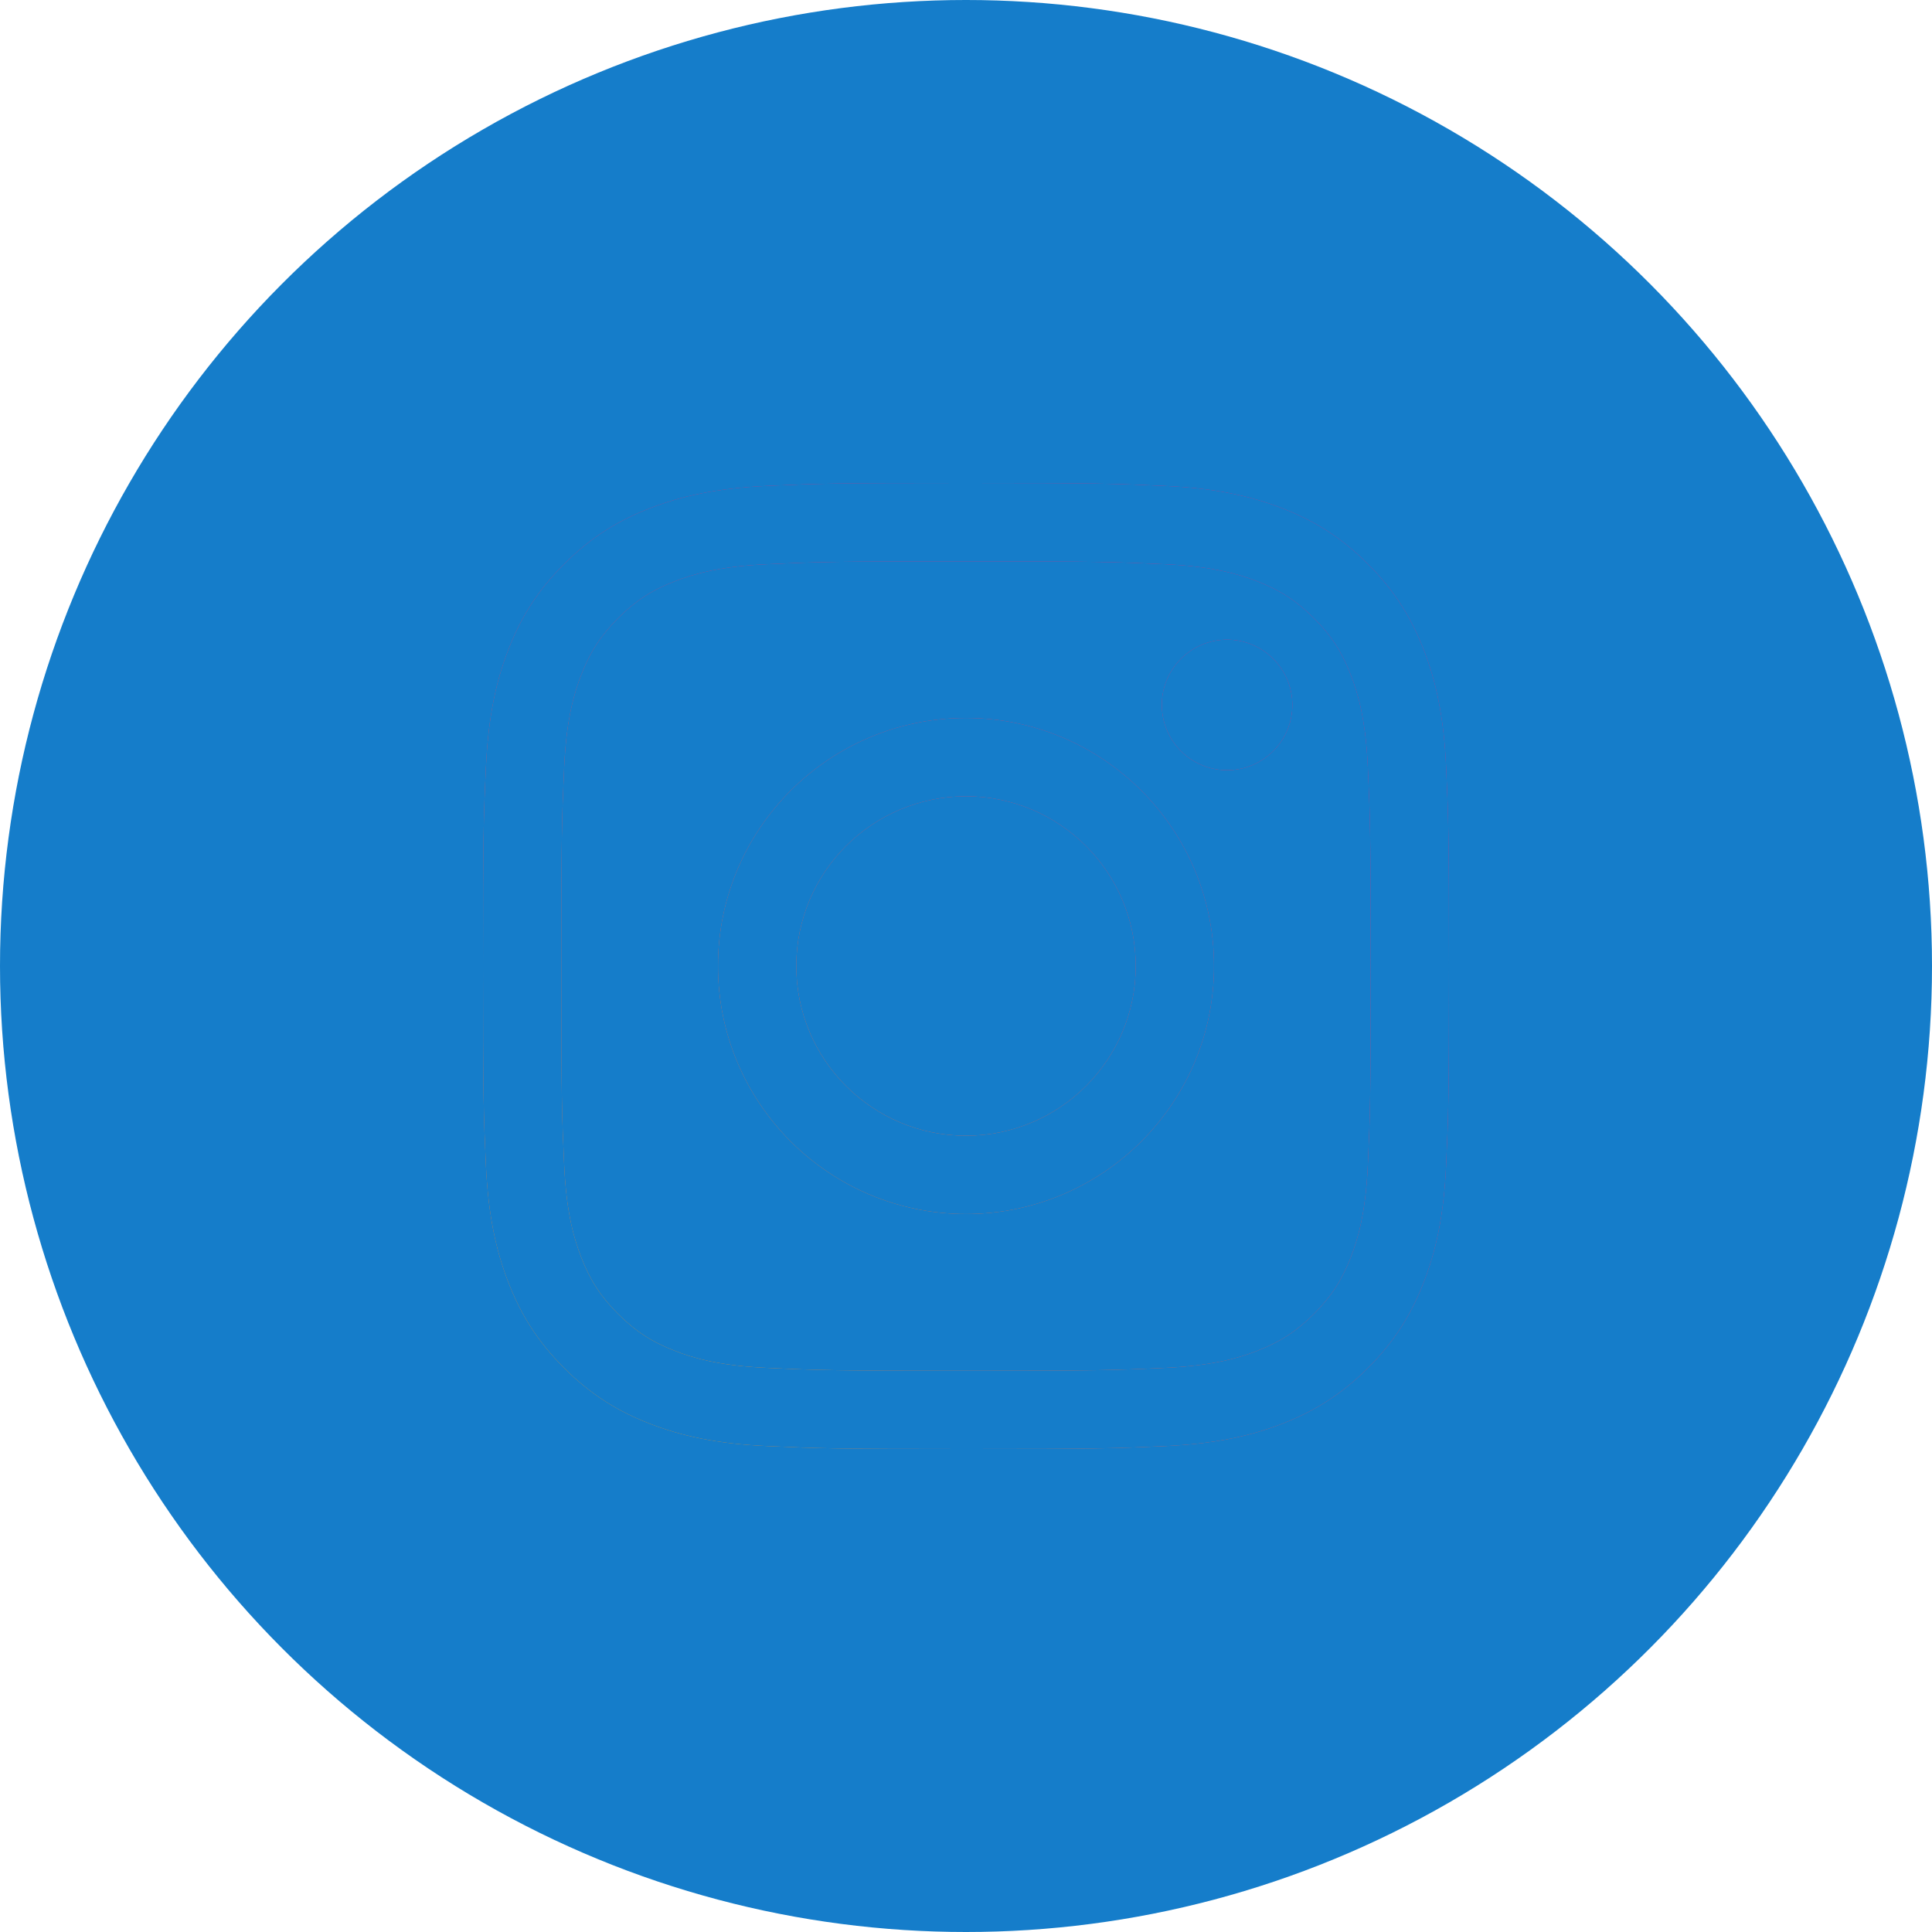
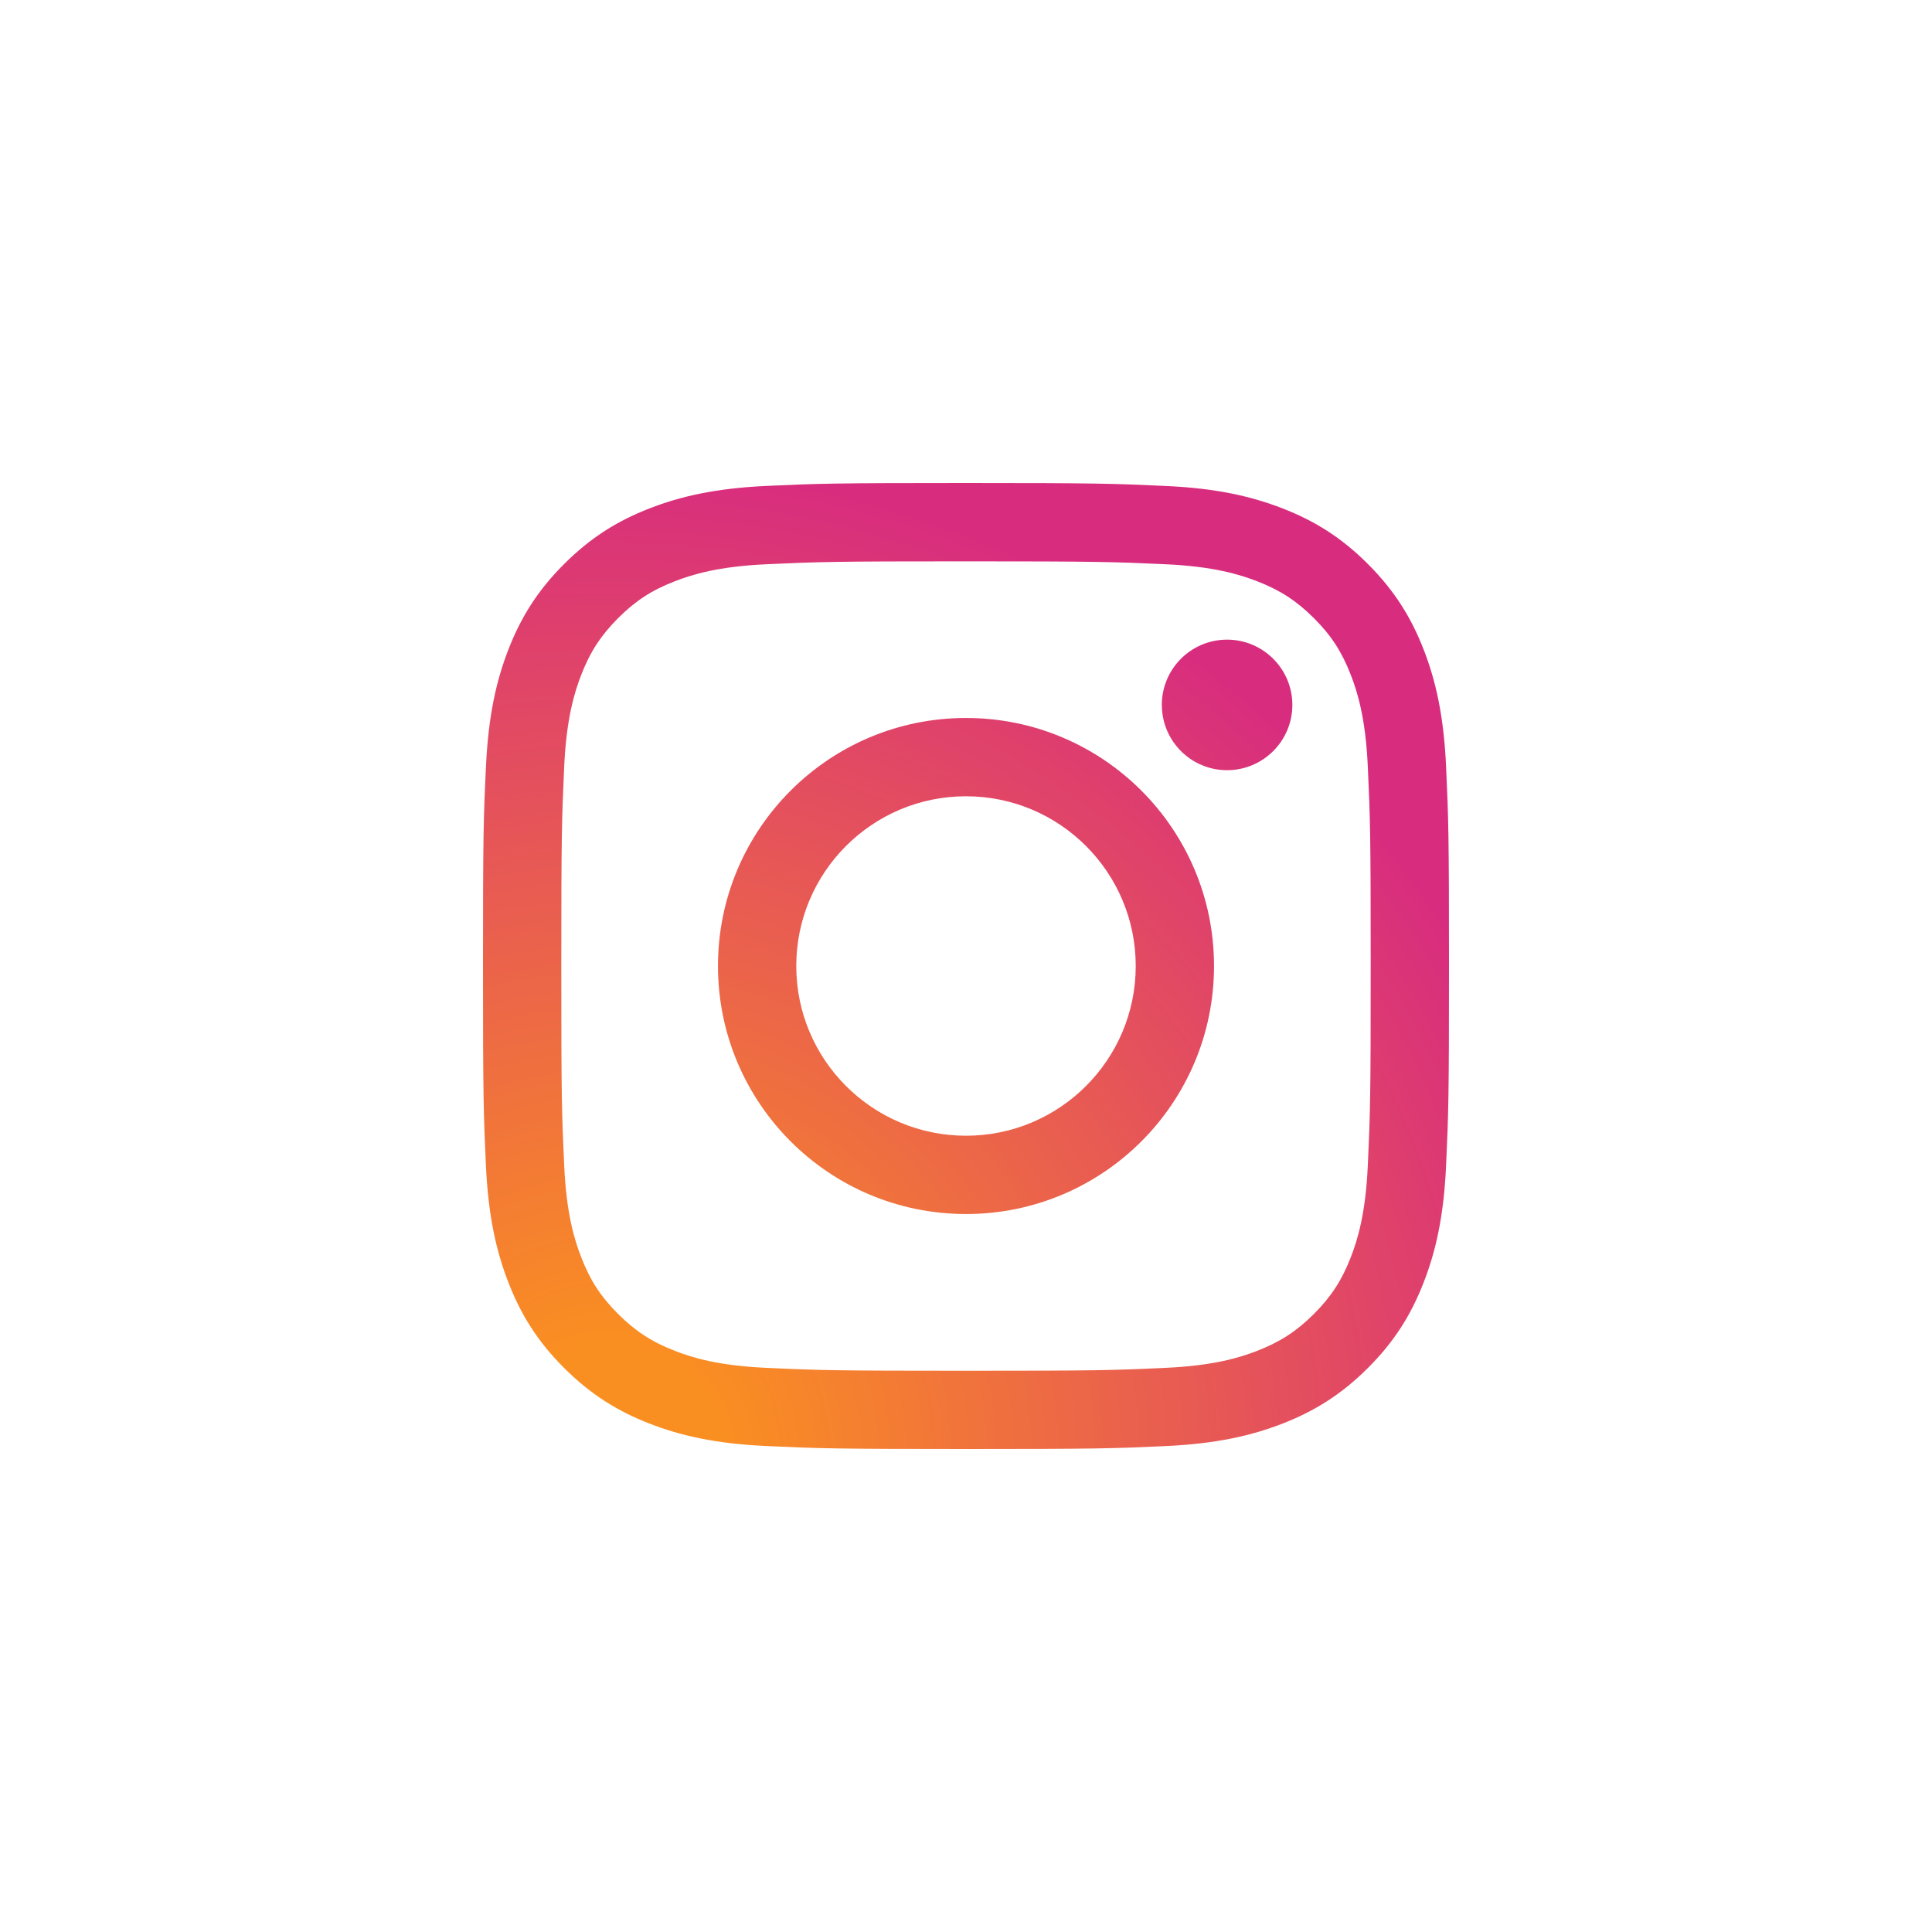
<svg xmlns="http://www.w3.org/2000/svg" width="40" height="40" viewBox="0 0 40 40">
  <defs>
    <radialGradient id="ysdsga9wqb" cx="13.286%" cy="100.472%" r="130.547%" fx="13.286%" fy="100.472%">
      <stop offset="9%" stop-color="#FA8F21" />
      <stop offset="78%" stop-color="#D82D7E" />
    </radialGradient>
    <filter id="0e4mx5c0ta">
      <feColorMatrix in="SourceGraphic" values="0 0 0 0 1 0 0 0 0 1 0 0 0 0 1 0 0 0 1 0" />
    </filter>
  </defs>
  <g fill="none" fill-rule="evenodd">
    <g>
      <g>
        <g transform="translate(-1203 -1197) translate(0 1023) translate(1203 174)">
-           <circle cx="20" cy="20" r="20" fill="#157DCA" />
          <g filter="url(#0e4mx5c0ta)">
            <g fill-rule="nonzero">
              <path fill="url(#ysdsga9wqb)" d="M6.486 10c0-1.94 1.573-3.514 3.514-3.514 1.94 0 3.514 1.574 3.514 3.514 0 1.94-1.574 3.514-3.514 3.514-1.94 0-3.514-1.574-3.514-3.514m-1.621 0c0 2.836 2.299 5.135 5.135 5.135s5.135-2.299 5.135-5.135S12.836 4.865 10 4.865 4.865 7.164 4.865 10m9.19-5.406c-.001.746.604 1.352 1.35 1.352.746 0 1.351-.605 1.352-1.35 0-.747-.605-1.352-1.351-1.353-.747 0-1.351.605-1.352 1.351M5.871 18.32c-.997-.045-1.538-.211-1.898-.352-.478-.185-.818-.407-1.176-.764-.358-.357-.58-.698-.764-1.175-.14-.36-.307-.901-.352-1.898-.05-1.077-.06-1.4-.06-4.13 0-2.729.011-3.051.06-4.13.045-.996.213-1.537.352-1.897.185-.478.407-.818.764-1.176.358-.358.698-.58 1.176-.764.36-.14.901-.307 1.898-.352 1.077-.05 1.4-.06 4.128-.06s3.052.011 4.13.06c.997.045 1.538.213 1.898.352.478.185.818.407 1.176.764.358.357.579.698.764 1.176.14.36.307.901.352 1.897.05 1.079.06 1.401.06 4.13 0 2.73-.01 3.052-.06 4.13-.045.997-.212 1.538-.352 1.898-.185.477-.407.818-.764 1.175-.358.357-.698.579-1.176.764-.36.14-.901.307-1.898.352-1.077.05-1.4.06-4.13.06-2.729 0-3.052-.01-4.128-.06M5.877.06C4.813.109 4.085.278 3.45.525c-.658.255-1.215.598-1.771 1.153C1.122 2.234.78 2.792.525 3.45.278 4.086.11 4.813.061 5.877.01 6.943 0 7.284 0 10s.011 3.057.06 4.123c.049 1.064.218 1.791.465 2.427.255.658.597 1.216 1.154 1.772.556.555 1.113.897 1.771 1.153.637.247 1.363.416 2.427.464C6.944 19.988 7.285 20 10 20c2.716 0 3.057-.011 4.123-.06 1.065-.049 1.792-.218 2.428-.465.657-.256 1.215-.598 1.771-1.153.557-.556.898-1.114 1.154-1.772.247-.636.417-1.363.464-2.427.049-1.067.06-1.407.06-4.123s-.011-3.057-.06-4.123c-.048-1.064-.217-1.792-.464-2.427-.256-.658-.598-1.215-1.154-1.772-.555-.556-1.114-.898-1.77-1.153-.637-.247-1.364-.417-2.428-.464C13.058.012 12.717 0 10.001 0S6.944.011 5.877.06" transform="translate(10 10)" />
-               <path fill="#157DCA" d="M6.486 10c0-1.94 1.573-3.514 3.514-3.514 1.94 0 3.514 1.574 3.514 3.514 0 1.94-1.574 3.514-3.514 3.514-1.94 0-3.514-1.574-3.514-3.514m-1.621 0c0 2.836 2.299 5.135 5.135 5.135s5.135-2.299 5.135-5.135S12.836 4.865 10 4.865 4.865 7.164 4.865 10m9.19-5.406c-.001.746.604 1.352 1.35 1.352.746 0 1.351-.605 1.352-1.35 0-.747-.605-1.352-1.351-1.353-.747 0-1.351.605-1.352 1.351M5.871 18.32c-.997-.045-1.538-.211-1.898-.352-.478-.185-.818-.407-1.176-.764-.358-.357-.58-.698-.764-1.175-.14-.36-.307-.901-.352-1.898-.05-1.077-.06-1.4-.06-4.13 0-2.729.011-3.051.06-4.13.045-.996.213-1.537.352-1.897.185-.478.407-.818.764-1.176.358-.358.698-.58 1.176-.764.36-.14.901-.307 1.898-.352 1.077-.05 1.4-.06 4.128-.06s3.052.011 4.13.06c.997.045 1.538.213 1.898.352.478.185.818.407 1.176.764.358.357.579.698.764 1.176.14.36.307.901.352 1.897.05 1.079.06 1.401.06 4.13 0 2.73-.01 3.052-.06 4.13-.045.997-.212 1.538-.352 1.898-.185.477-.407.818-.764 1.175-.358.357-.698.579-1.176.764-.36.14-.901.307-1.898.352-1.077.05-1.4.06-4.13.06-2.729 0-3.052-.01-4.128-.06M5.877.06C4.813.109 4.085.278 3.45.525c-.658.255-1.215.598-1.771 1.153C1.122 2.234.78 2.792.525 3.45.278 4.086.11 4.813.061 5.877.01 6.943 0 7.284 0 10s.011 3.057.06 4.123c.049 1.064.218 1.791.465 2.427.255.658.597 1.216 1.154 1.772.556.555 1.113.897 1.771 1.153.637.247 1.363.416 2.427.464C6.944 19.988 7.285 20 10 20c2.716 0 3.057-.011 4.123-.06 1.065-.049 1.792-.218 2.428-.465.657-.256 1.215-.598 1.771-1.153.557-.556.898-1.114 1.154-1.772.247-.636.417-1.363.464-2.427.049-1.067.06-1.407.06-4.123s-.011-3.057-.06-4.123c-.048-1.064-.217-1.792-.464-2.427-.256-.658-.598-1.215-1.154-1.772-.555-.556-1.114-.898-1.77-1.153-.637-.247-1.364-.417-2.428-.464C13.058.012 12.717 0 10.001 0S6.944.011 5.877.06" transform="translate(10 10)" />
            </g>
          </g>
        </g>
      </g>
    </g>
  </g>
</svg>